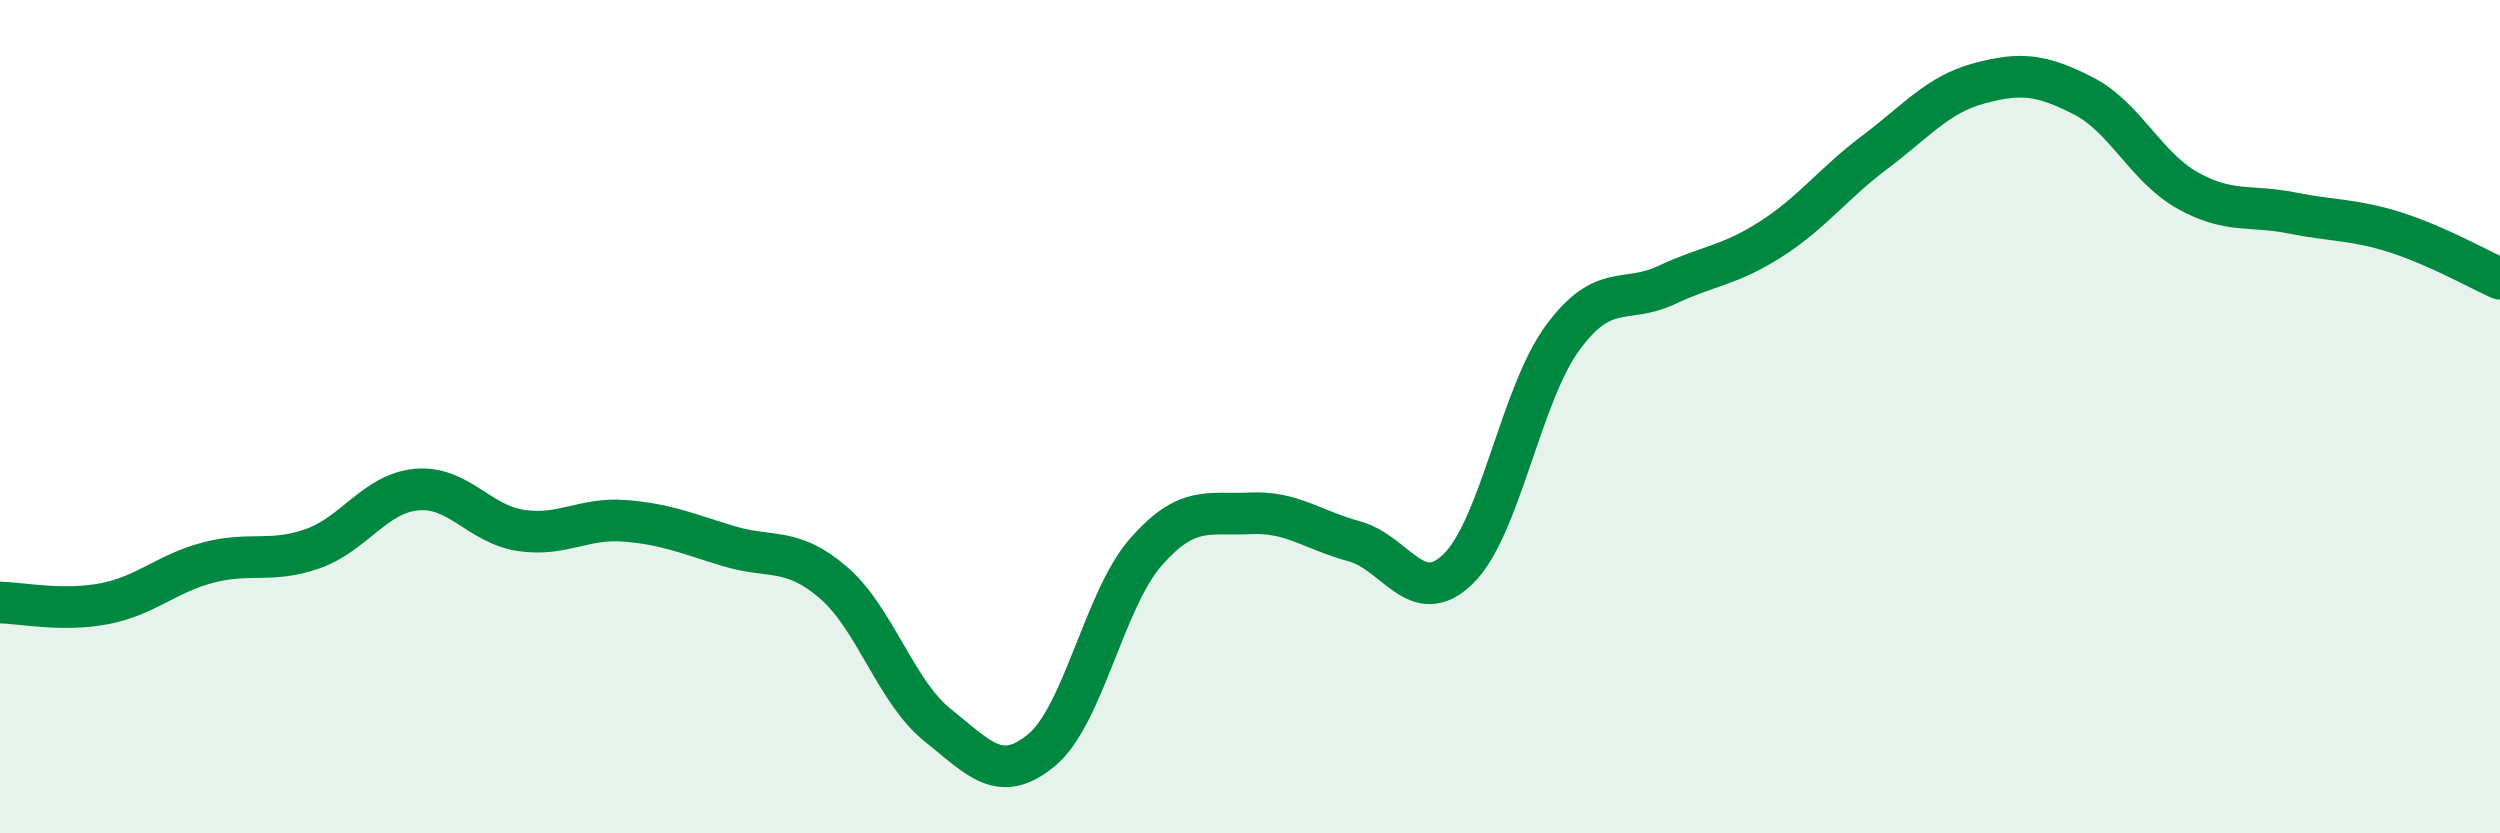
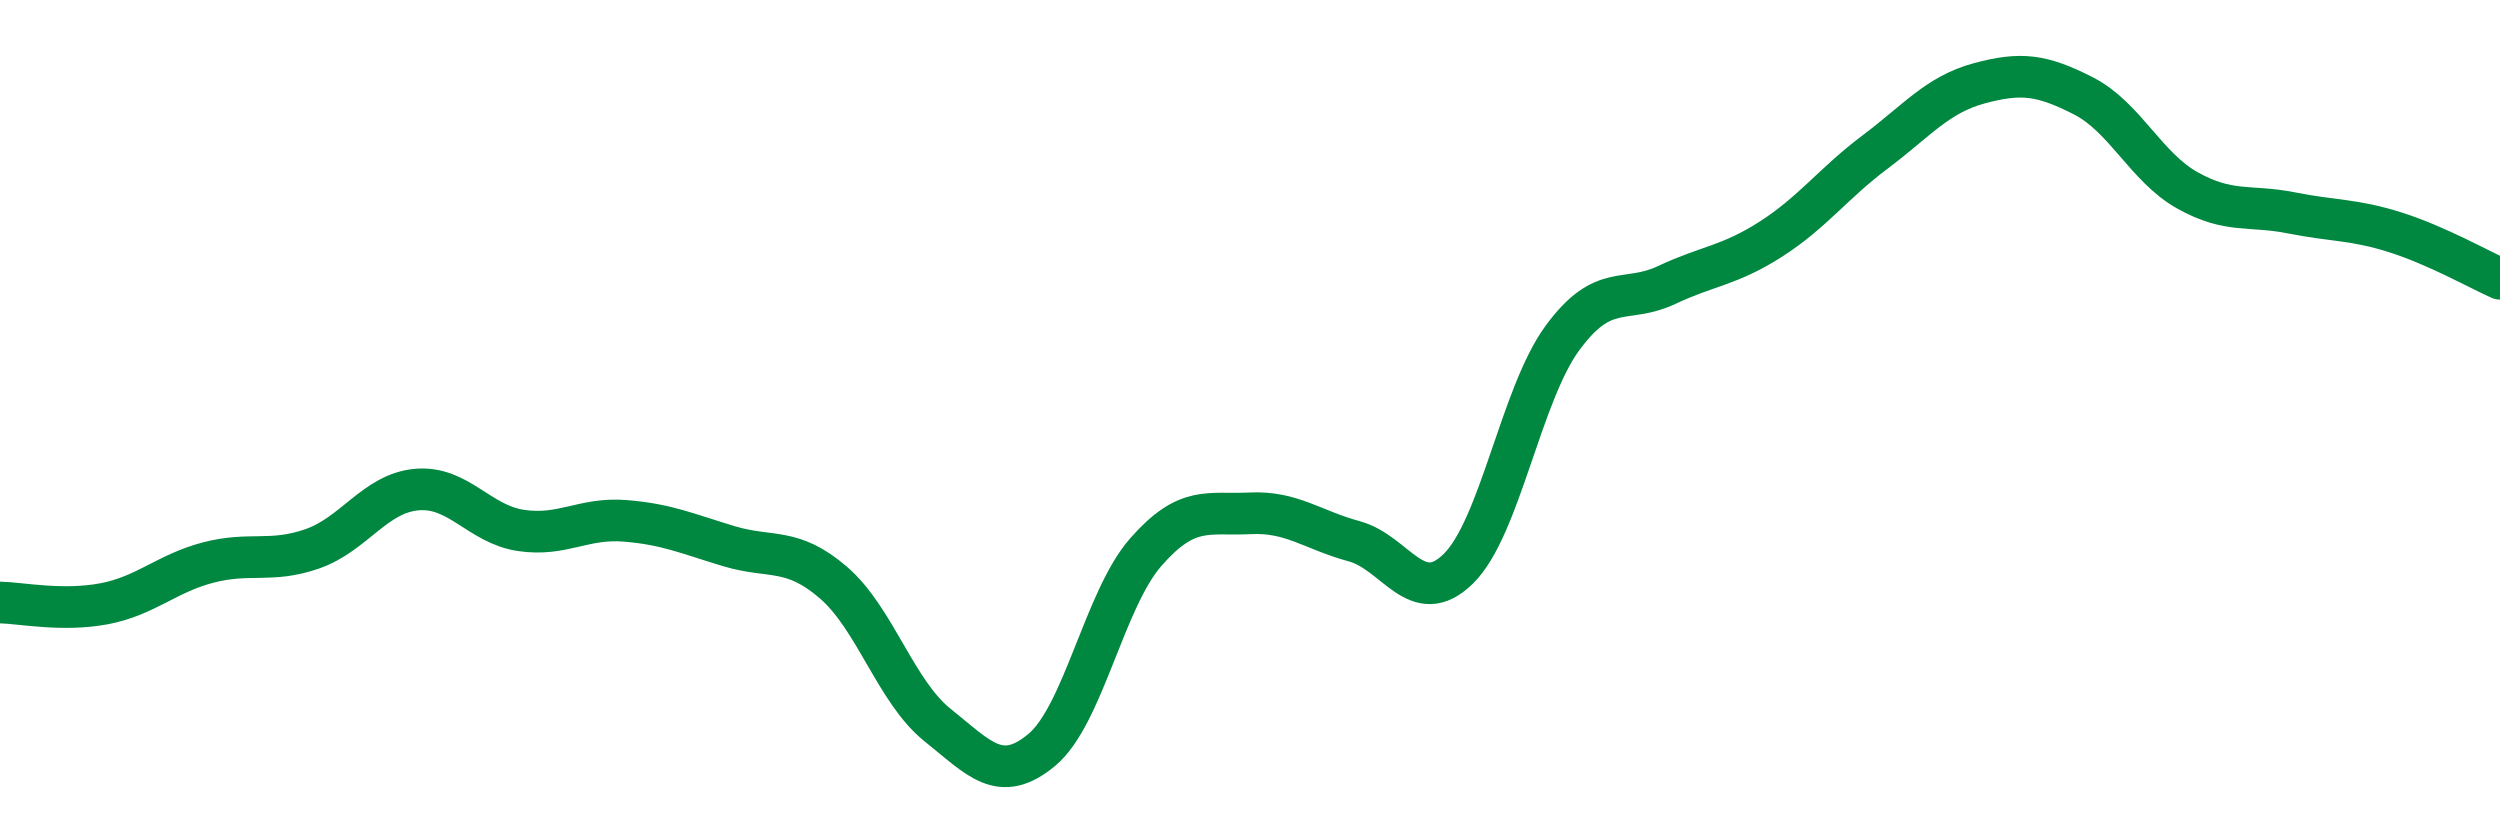
<svg xmlns="http://www.w3.org/2000/svg" width="60" height="20" viewBox="0 0 60 20">
-   <path d="M 0,14.46 C 0.5,14.47 1.5,14.68 2.5,14.49 C 3.5,14.3 4,13.76 5,13.5 C 6,13.24 6.5,13.52 7.5,13.17 C 8.5,12.82 9,11.84 10,11.75 C 11,11.66 11.5,12.58 12.5,12.73 C 13.5,12.88 14,12.42 15,12.5 C 16,12.58 16.5,12.81 17.5,13.11 C 18.5,13.41 19,13.12 20,13.98 C 21,14.84 21.5,16.6 22.5,17.4 C 23.5,18.2 24,18.83 25,18 C 26,17.17 26.5,14.39 27.5,13.25 C 28.5,12.11 29,12.37 30,12.32 C 31,12.27 31.5,12.72 32.5,12.99 C 33.5,13.26 34,14.63 35,13.65 C 36,12.67 36.5,9.47 37.5,8.11 C 38.5,6.75 39,7.31 40,6.84 C 41,6.37 41.5,6.38 42.5,5.74 C 43.5,5.1 44,4.4 45,3.65 C 46,2.9 46.5,2.27 47.5,2 C 48.5,1.73 49,1.79 50,2.3 C 51,2.81 51.5,4.01 52.5,4.57 C 53.5,5.13 54,4.91 55,5.11 C 56,5.31 56.5,5.26 57.5,5.58 C 58.5,5.9 59.5,6.47 60,6.69L60 20L0 20Z" fill="#008740" opacity="0.1" stroke-linecap="round" stroke-linejoin="round" />
  <path d="M 0,14.46 C 0.5,14.47 1.5,14.68 2.5,14.49 C 3.5,14.3 4,13.76 5,13.5 C 6,13.24 6.5,13.52 7.5,13.17 C 8.5,12.82 9,11.84 10,11.75 C 11,11.66 11.5,12.58 12.5,12.73 C 13.5,12.88 14,12.42 15,12.5 C 16,12.58 16.5,12.81 17.5,13.11 C 18.5,13.41 19,13.12 20,13.98 C 21,14.84 21.5,16.6 22.5,17.4 C 23.5,18.2 24,18.83 25,18 C 26,17.17 26.5,14.39 27.5,13.25 C 28.5,12.11 29,12.37 30,12.32 C 31,12.27 31.5,12.72 32.5,12.99 C 33.5,13.26 34,14.63 35,13.65 C 36,12.67 36.5,9.47 37.5,8.11 C 38.5,6.75 39,7.31 40,6.84 C 41,6.37 41.5,6.38 42.5,5.74 C 43.5,5.1 44,4.4 45,3.65 C 46,2.9 46.5,2.27 47.5,2 C 48.5,1.73 49,1.79 50,2.3 C 51,2.81 51.5,4.01 52.5,4.57 C 53.5,5.13 54,4.91 55,5.11 C 56,5.31 56.5,5.26 57.5,5.58 C 58.5,5.9 59.5,6.47 60,6.69" stroke="#008740" stroke-width="1" fill="none" stroke-linecap="round" stroke-linejoin="round" />
</svg>